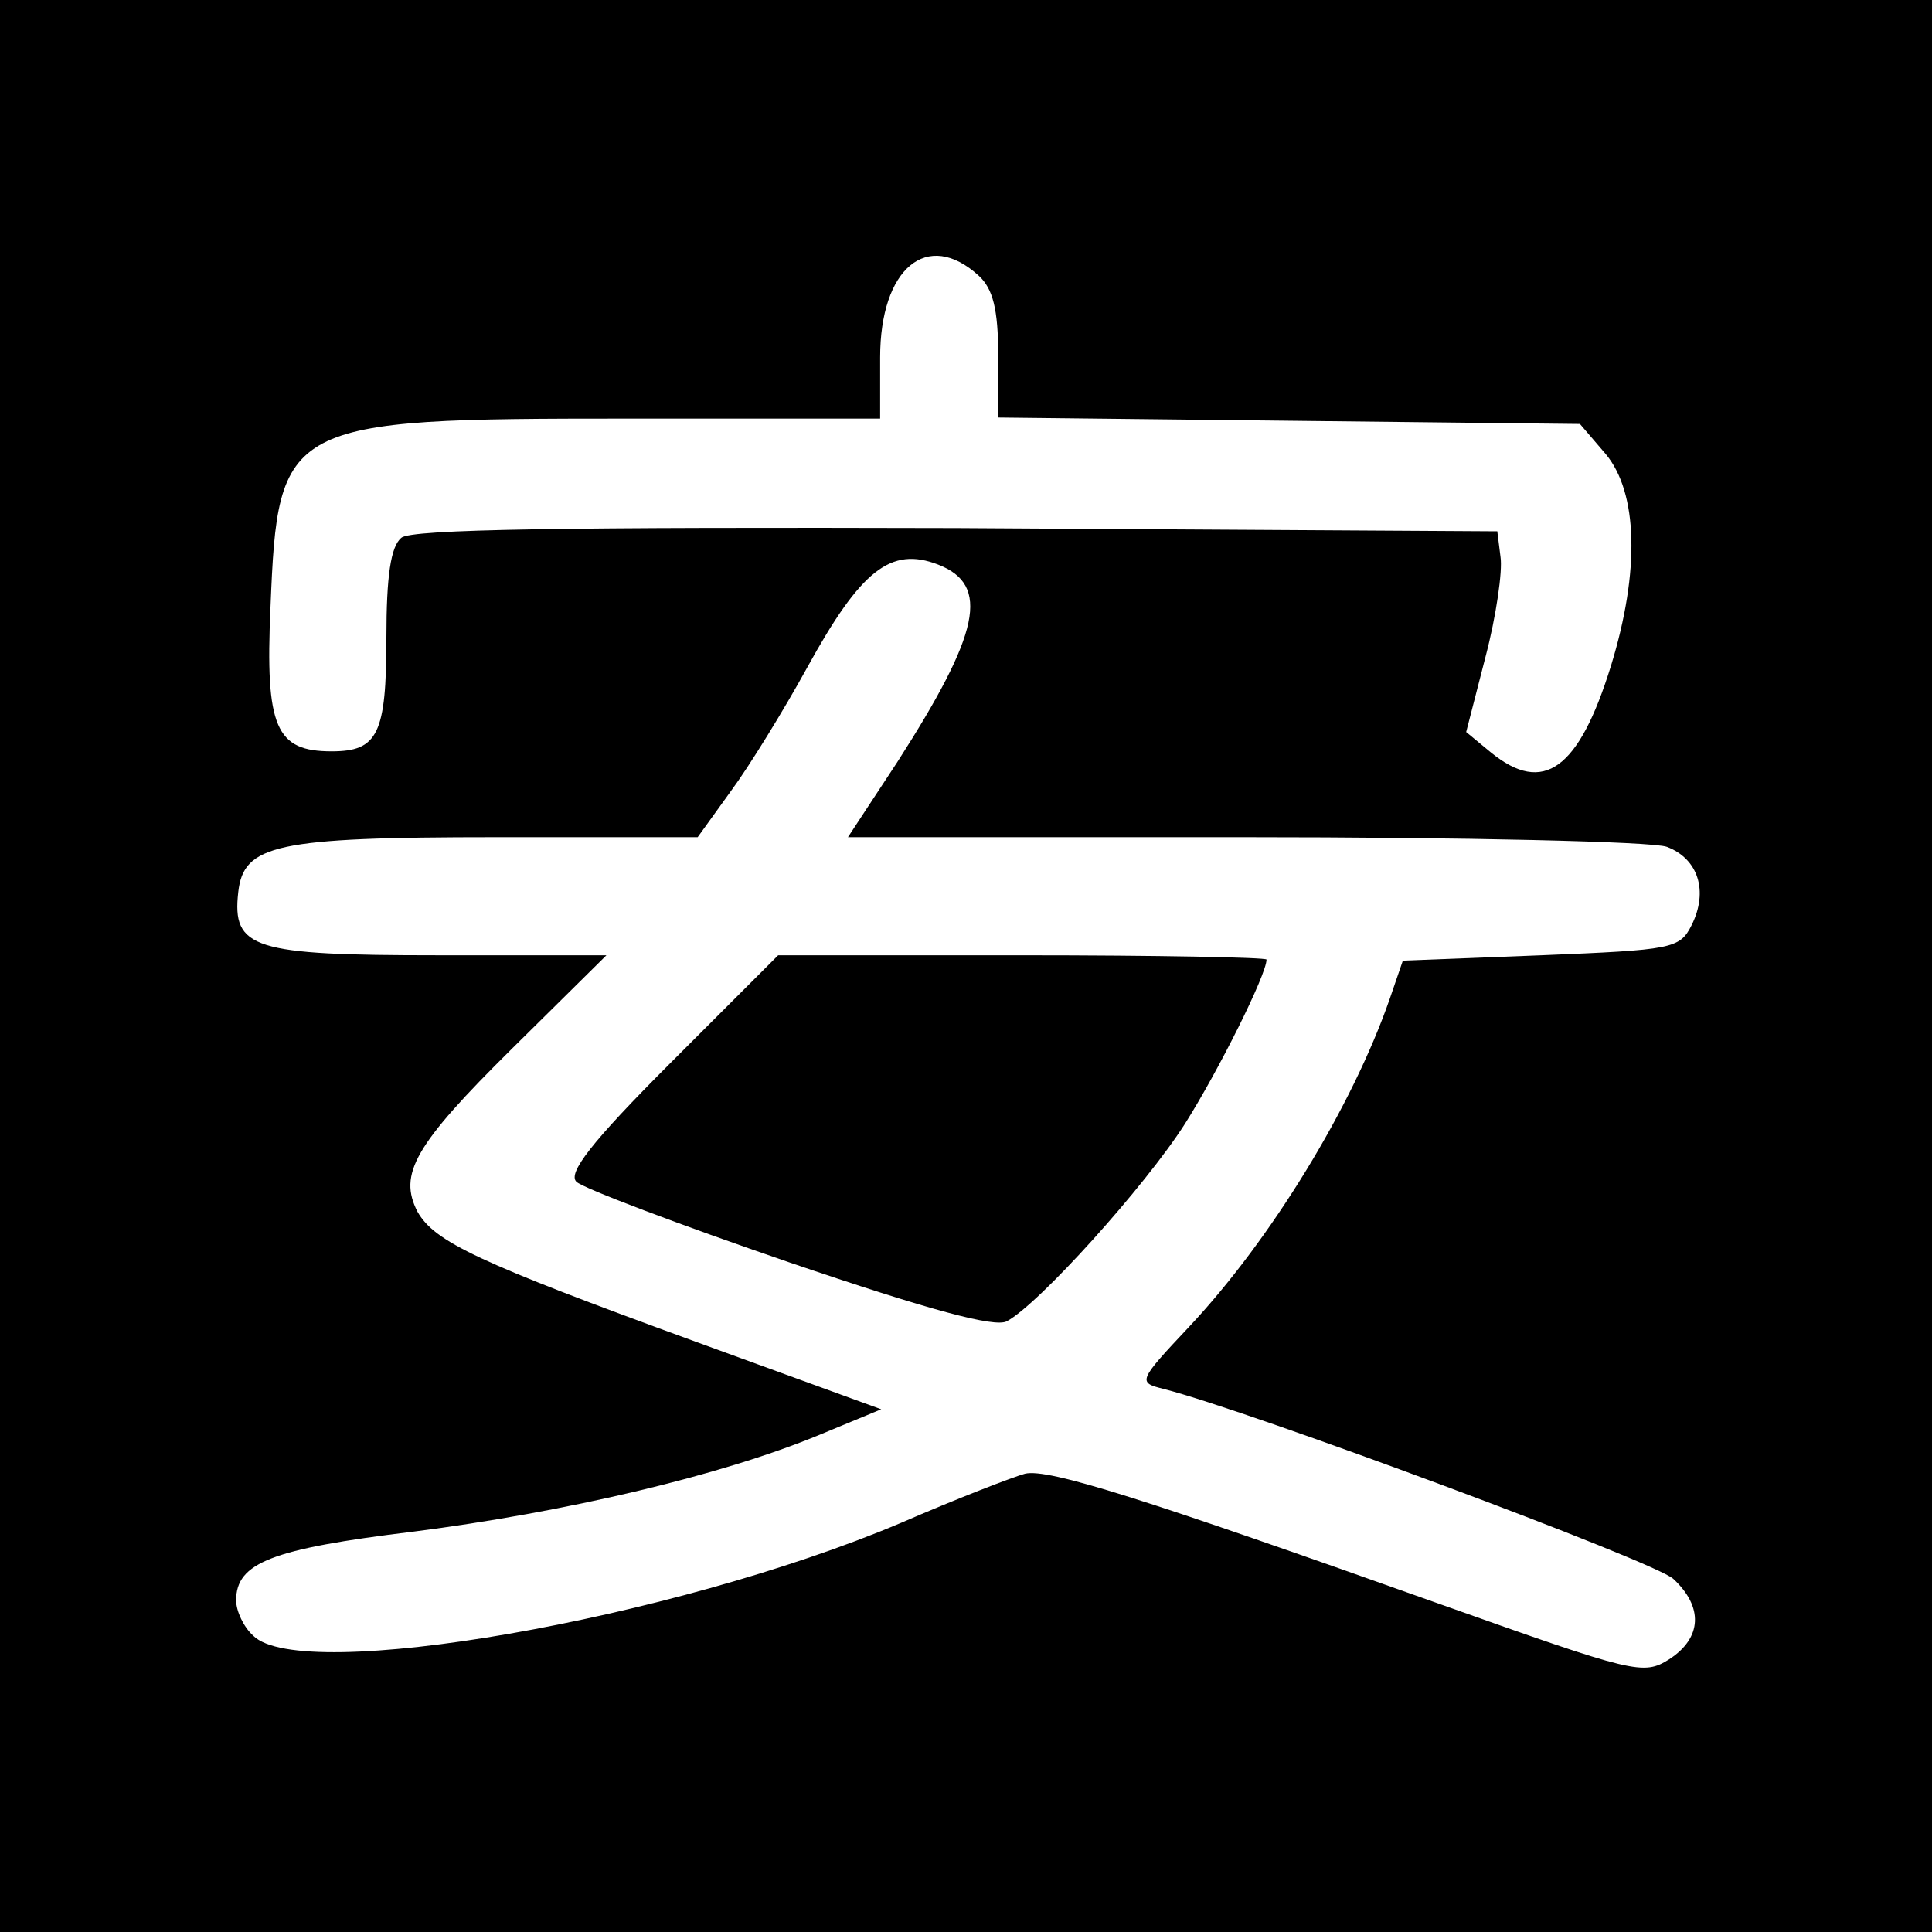
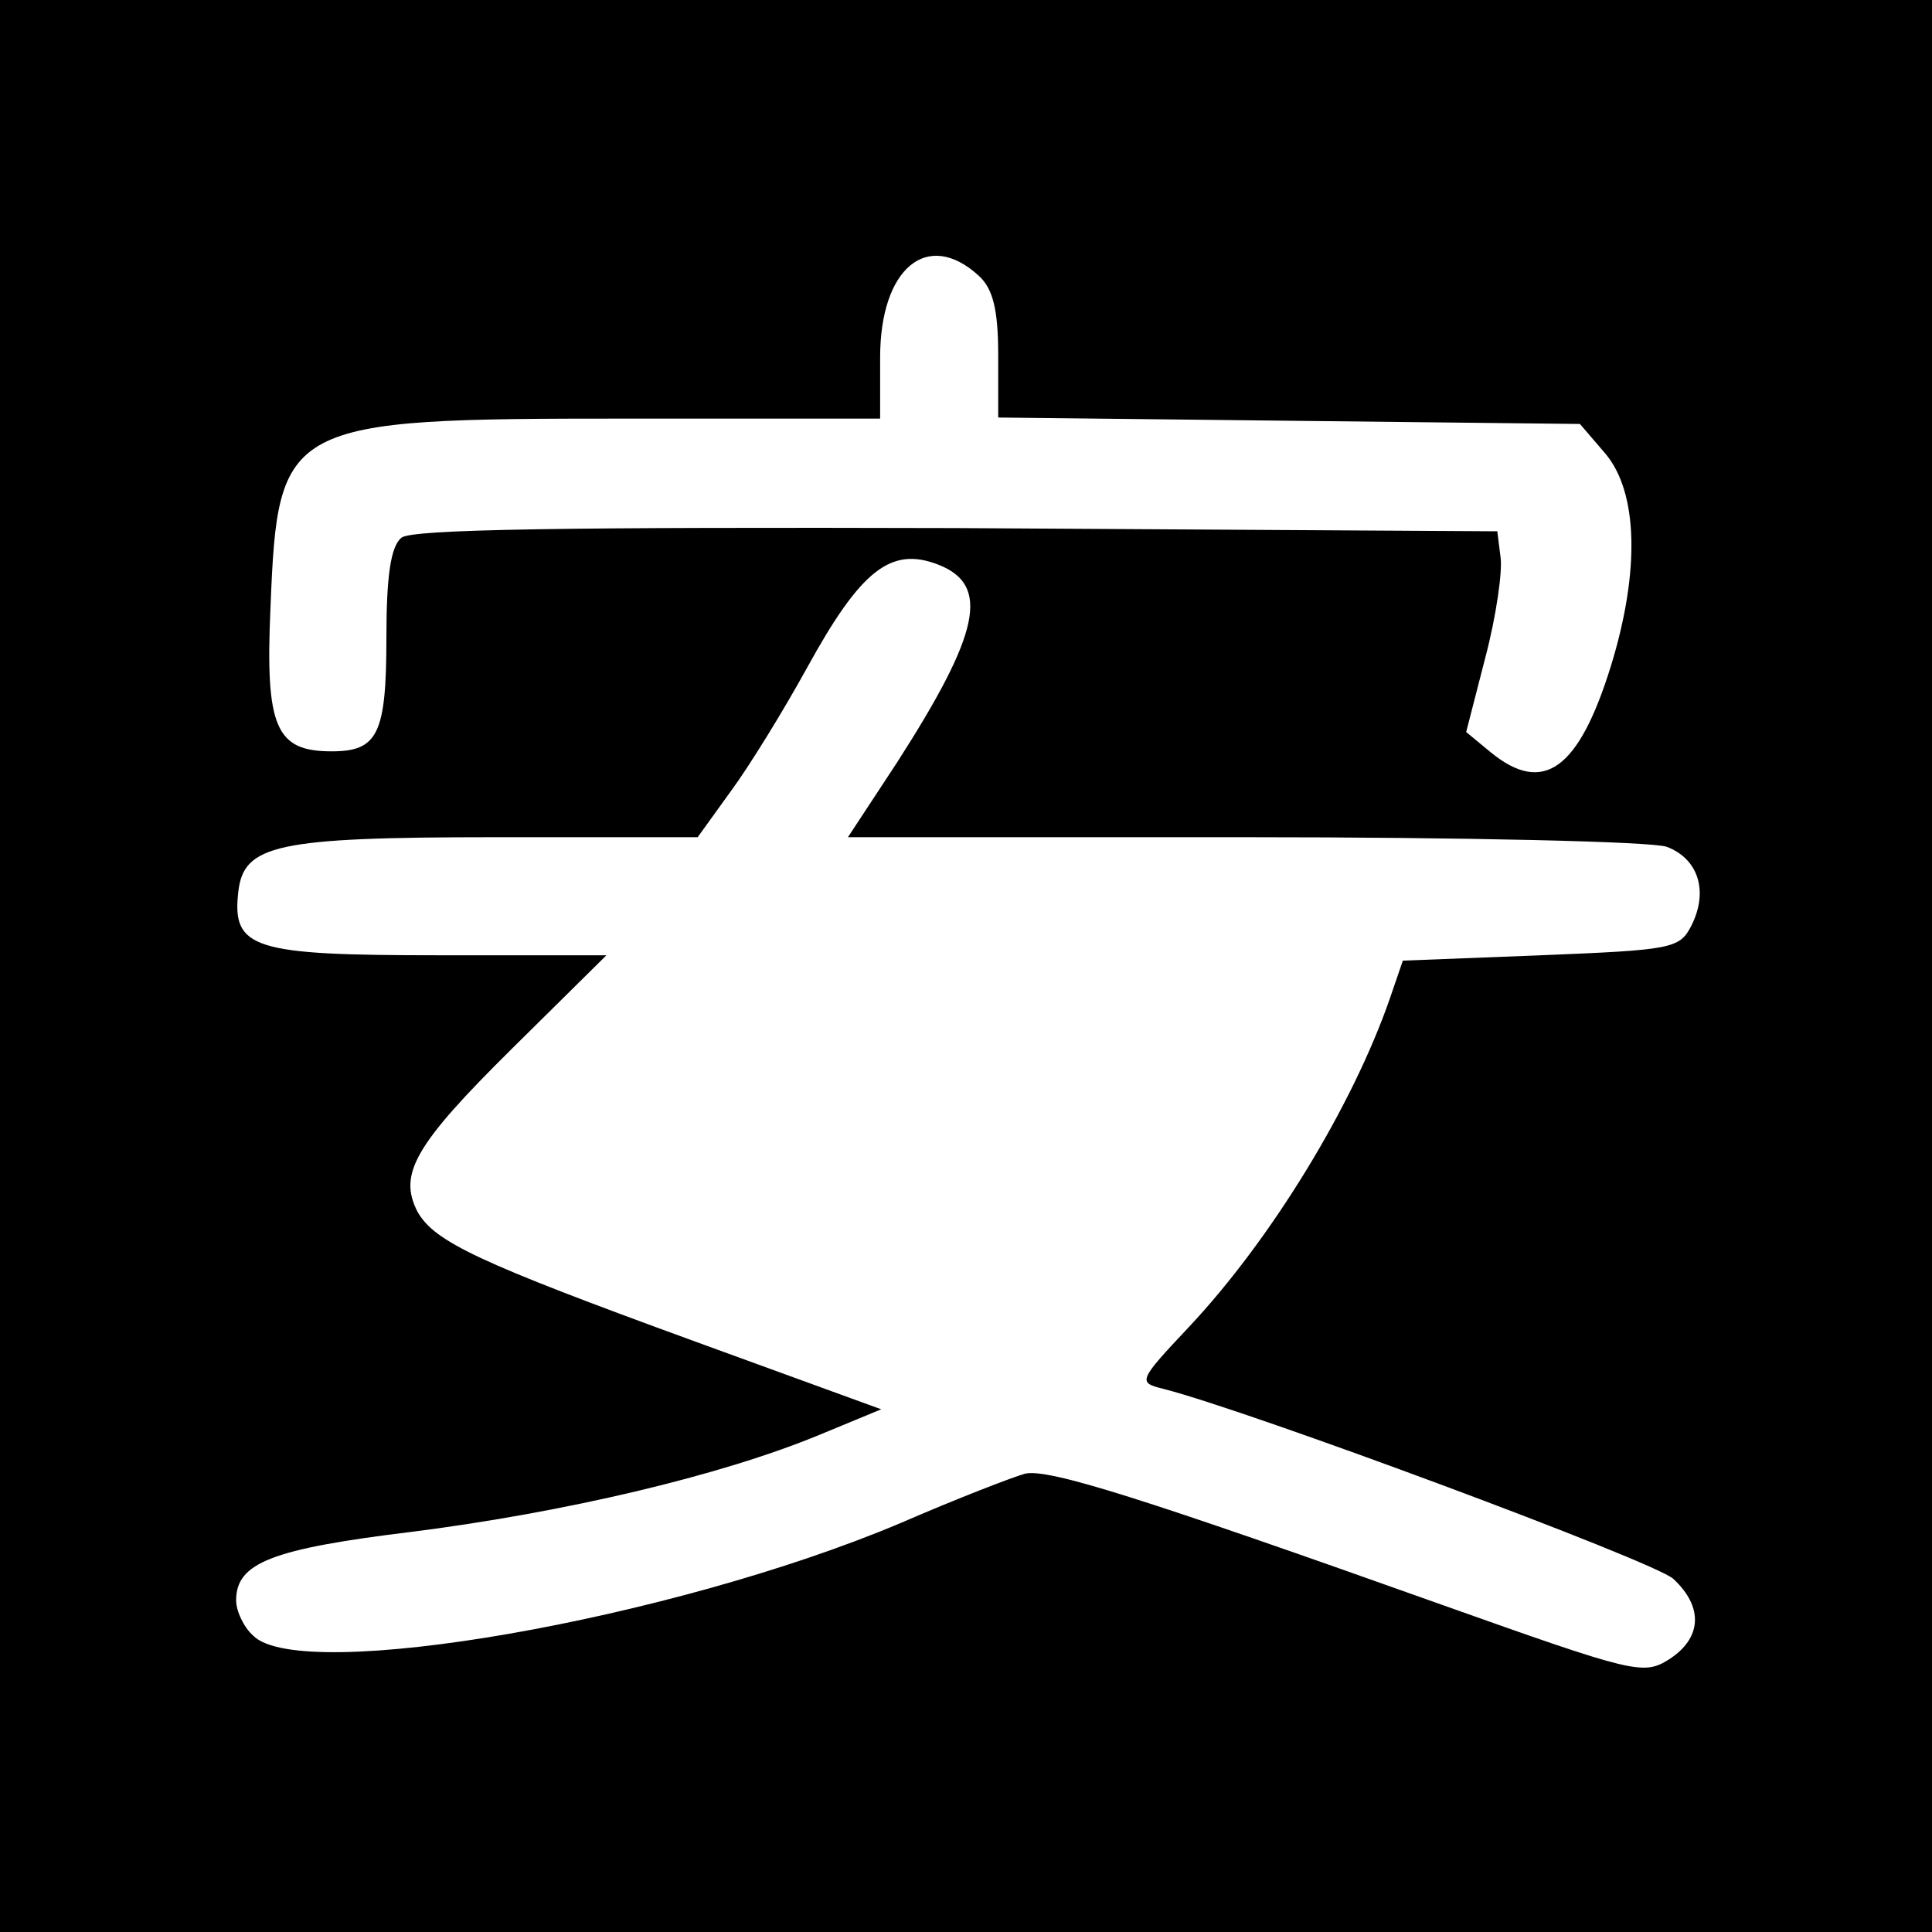
<svg xmlns="http://www.w3.org/2000/svg" version="1" width="240" height="240" viewBox="0 0 180 180">
  <path d="M0 90v90h180V0H0v90zm91.2-64.3c1.3 1.2 1.8 3.1 1.8 7.4v5.8l27.1.3 27.1.3 2.4 2.8c3 3.6 3.2 10.9.5 19.7-3 9.7-6.3 12.1-11.2 8.1l-2.3-1.9 1.8-7c1-3.8 1.6-8 1.4-9.3l-.3-2.4-50.4-.3c-36.4-.1-50.8.1-51.7.9-1 .8-1.4 3.6-1.4 9.3 0 9-.8 10.6-5.1 10.6-5.2 0-6.2-2.2-5.7-13.4.7-17.3 1.2-17.6 33.2-17.6H82v-5.7c0-8.3 4.4-12 9.2-7.6zm-3.8 26.9c4.9 1.9 3.9 6.4-3.8 18.4L79 78h37c20.3 0 38 .4 39.3.9 2.9 1.1 3.9 4.1 2.3 7.3-1.1 2.2-1.8 2.3-14 2.8l-12.9.5-1.2 3.5c-3.5 10.1-11.1 22.5-18.7 30.6-4.8 5.1-4.8 5.2-2.4 5.8 7.9 2 45.8 16.1 47.5 17.7 2.8 2.6 2.7 5.5-.4 7.5-2.4 1.5-3.2 1.3-21.2-5.1-27.8-9.9-36.6-12.7-38.8-12.2-1.1.3-6.3 2.3-11.6 4.6-21.3 9-55.8 15-60.3 10.5-.9-.8-1.6-2.3-1.6-3.3 0-3.5 3.3-4.8 16.5-6.4 14.1-1.8 28.6-5.2 37.8-9l5.8-2.4-17.3-6.3c-20.3-7.4-24.3-9.3-25.9-12.1-1.8-3.5-.3-6.2 8.8-15.2l8.8-8.7H40.8c-17.2 0-19.2-.6-18.6-5.9.5-4.4 3.5-5.1 24-5.1H65l3.1-4.3c1.7-2.3 4.9-7.5 7.1-11.5 5-9.1 7.8-11.3 12.2-9.6z" />
-   <path d="M62.5 99c-7.5 7.5-9.6 10.3-8.8 11.1.6.6 9.6 4 19.8 7.5 13.2 4.5 19.2 6.1 20.3 5.5 3-1.6 12.9-12.6 16.6-18.4 3.1-4.9 7.6-13.9 7.6-15.3 0-.2-10.2-.4-22.8-.4H72.5l-10 10z" />
</svg>